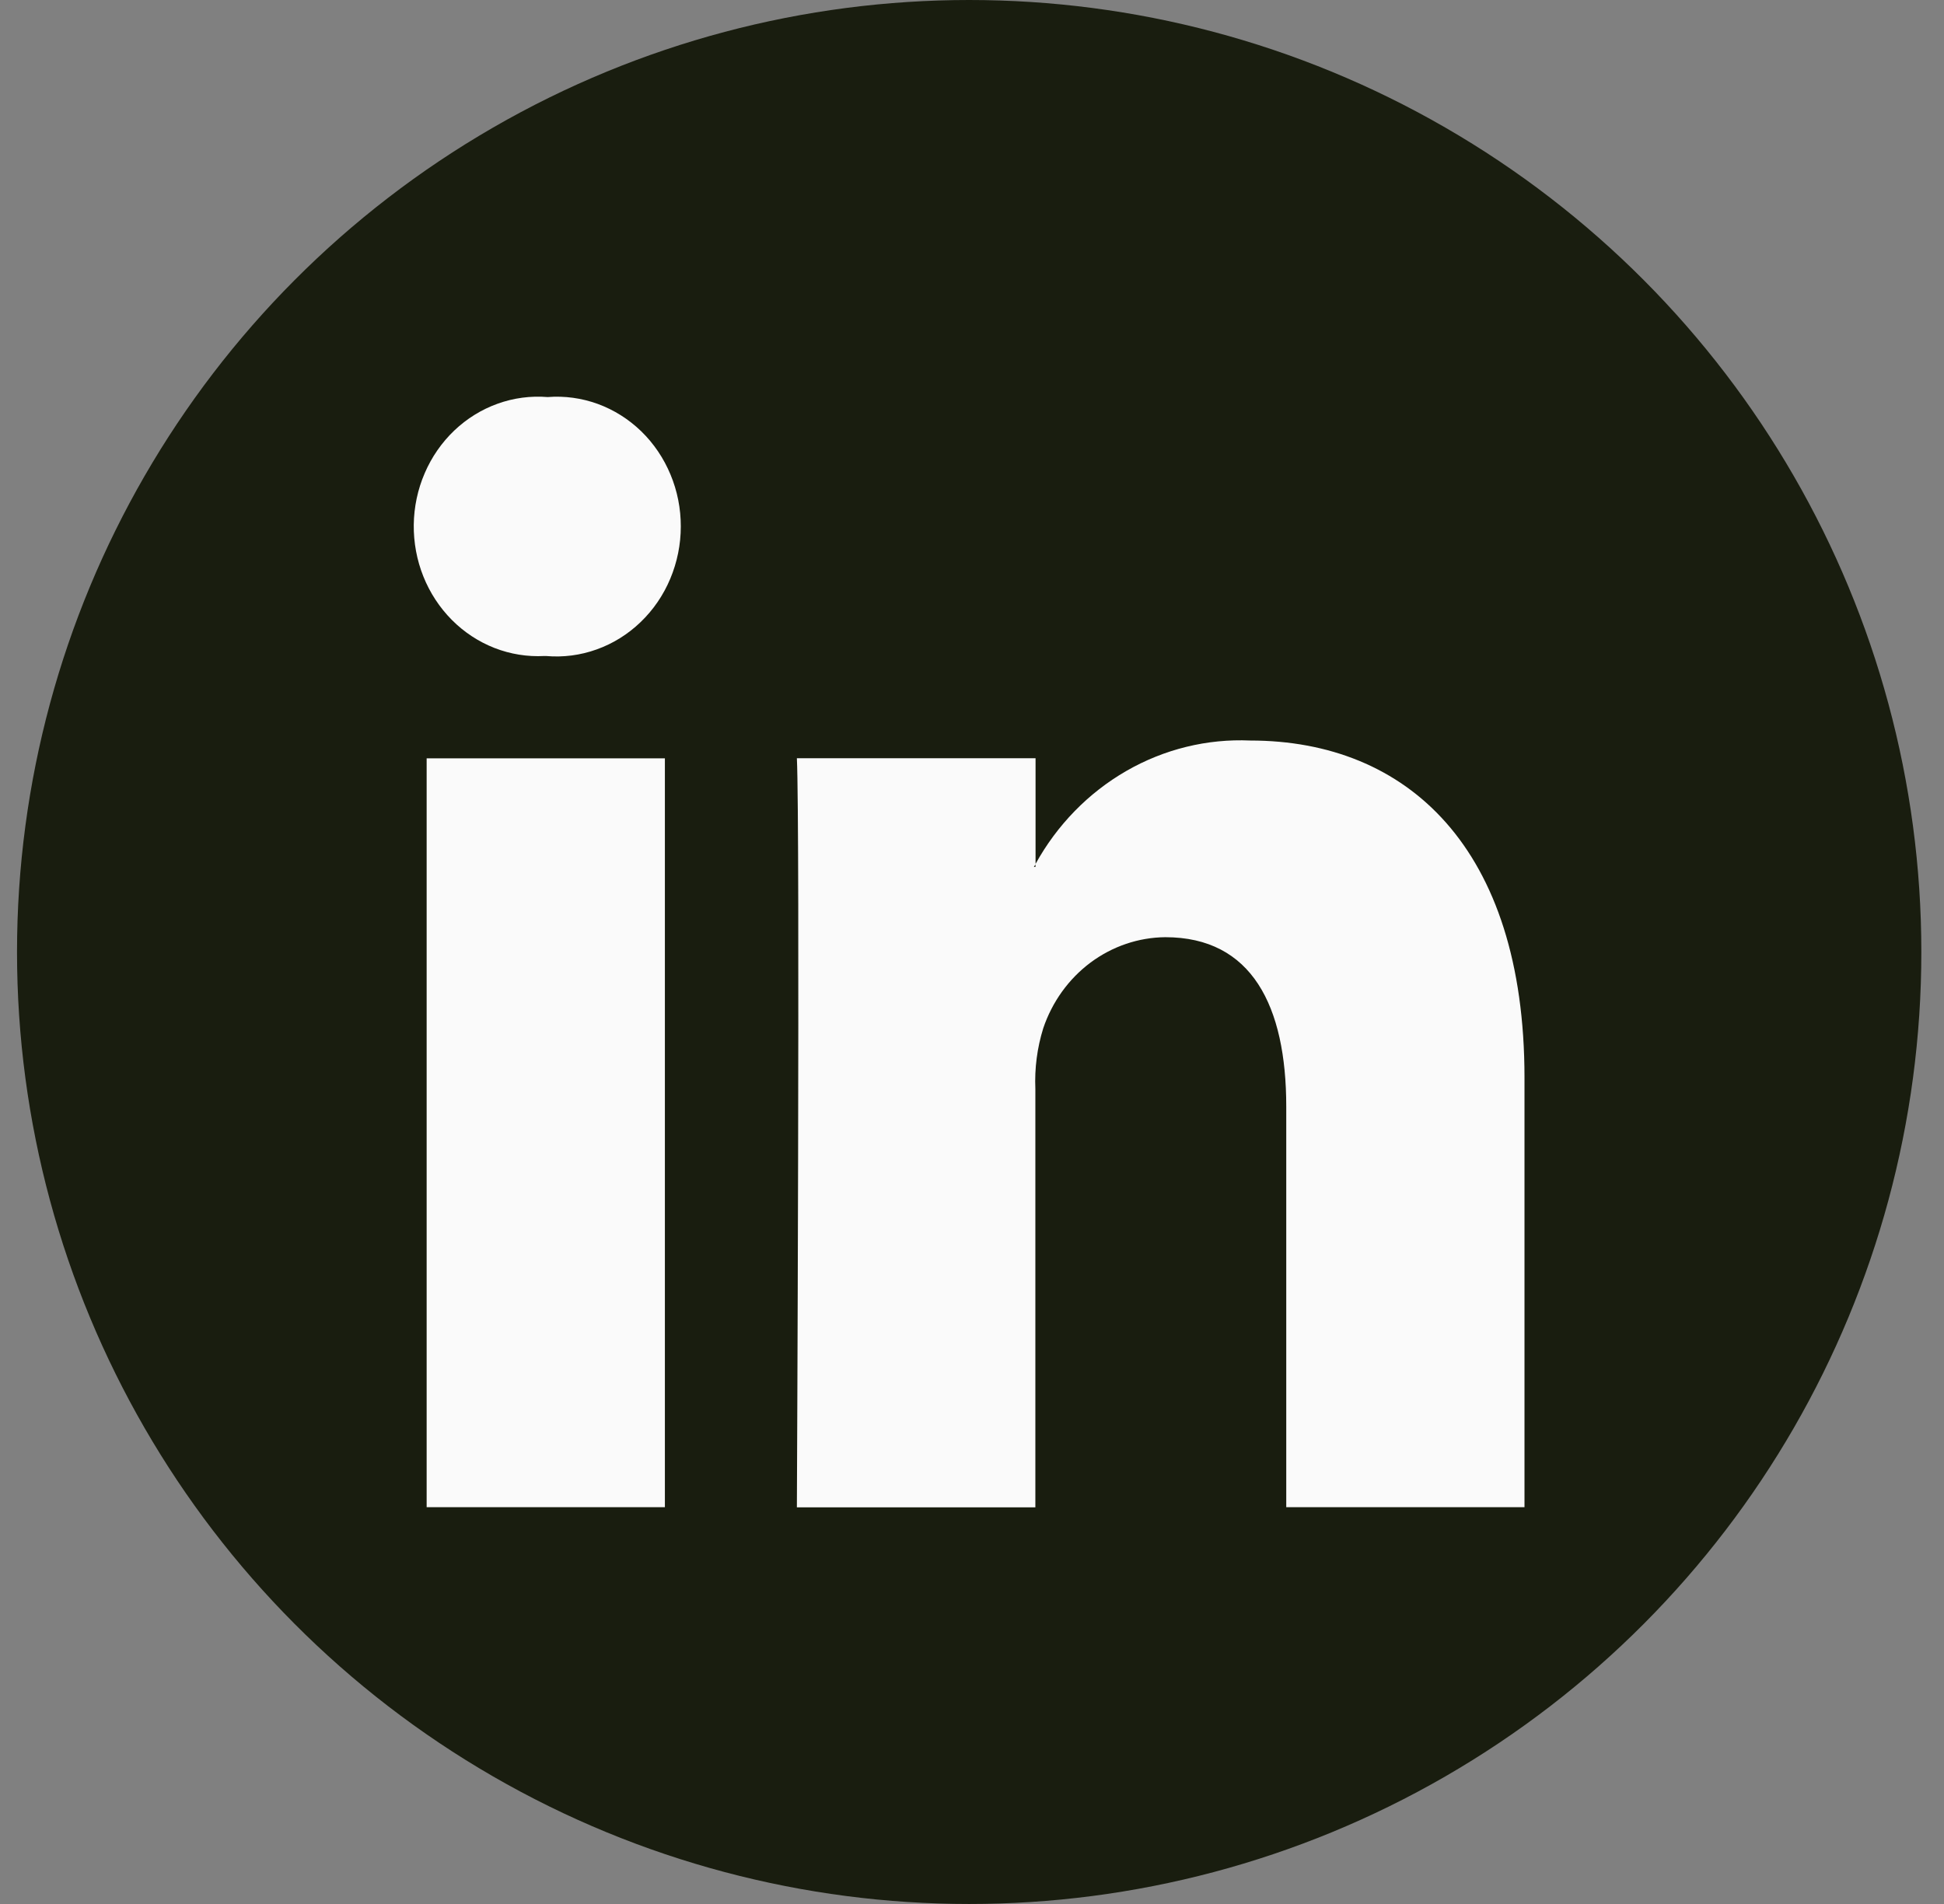
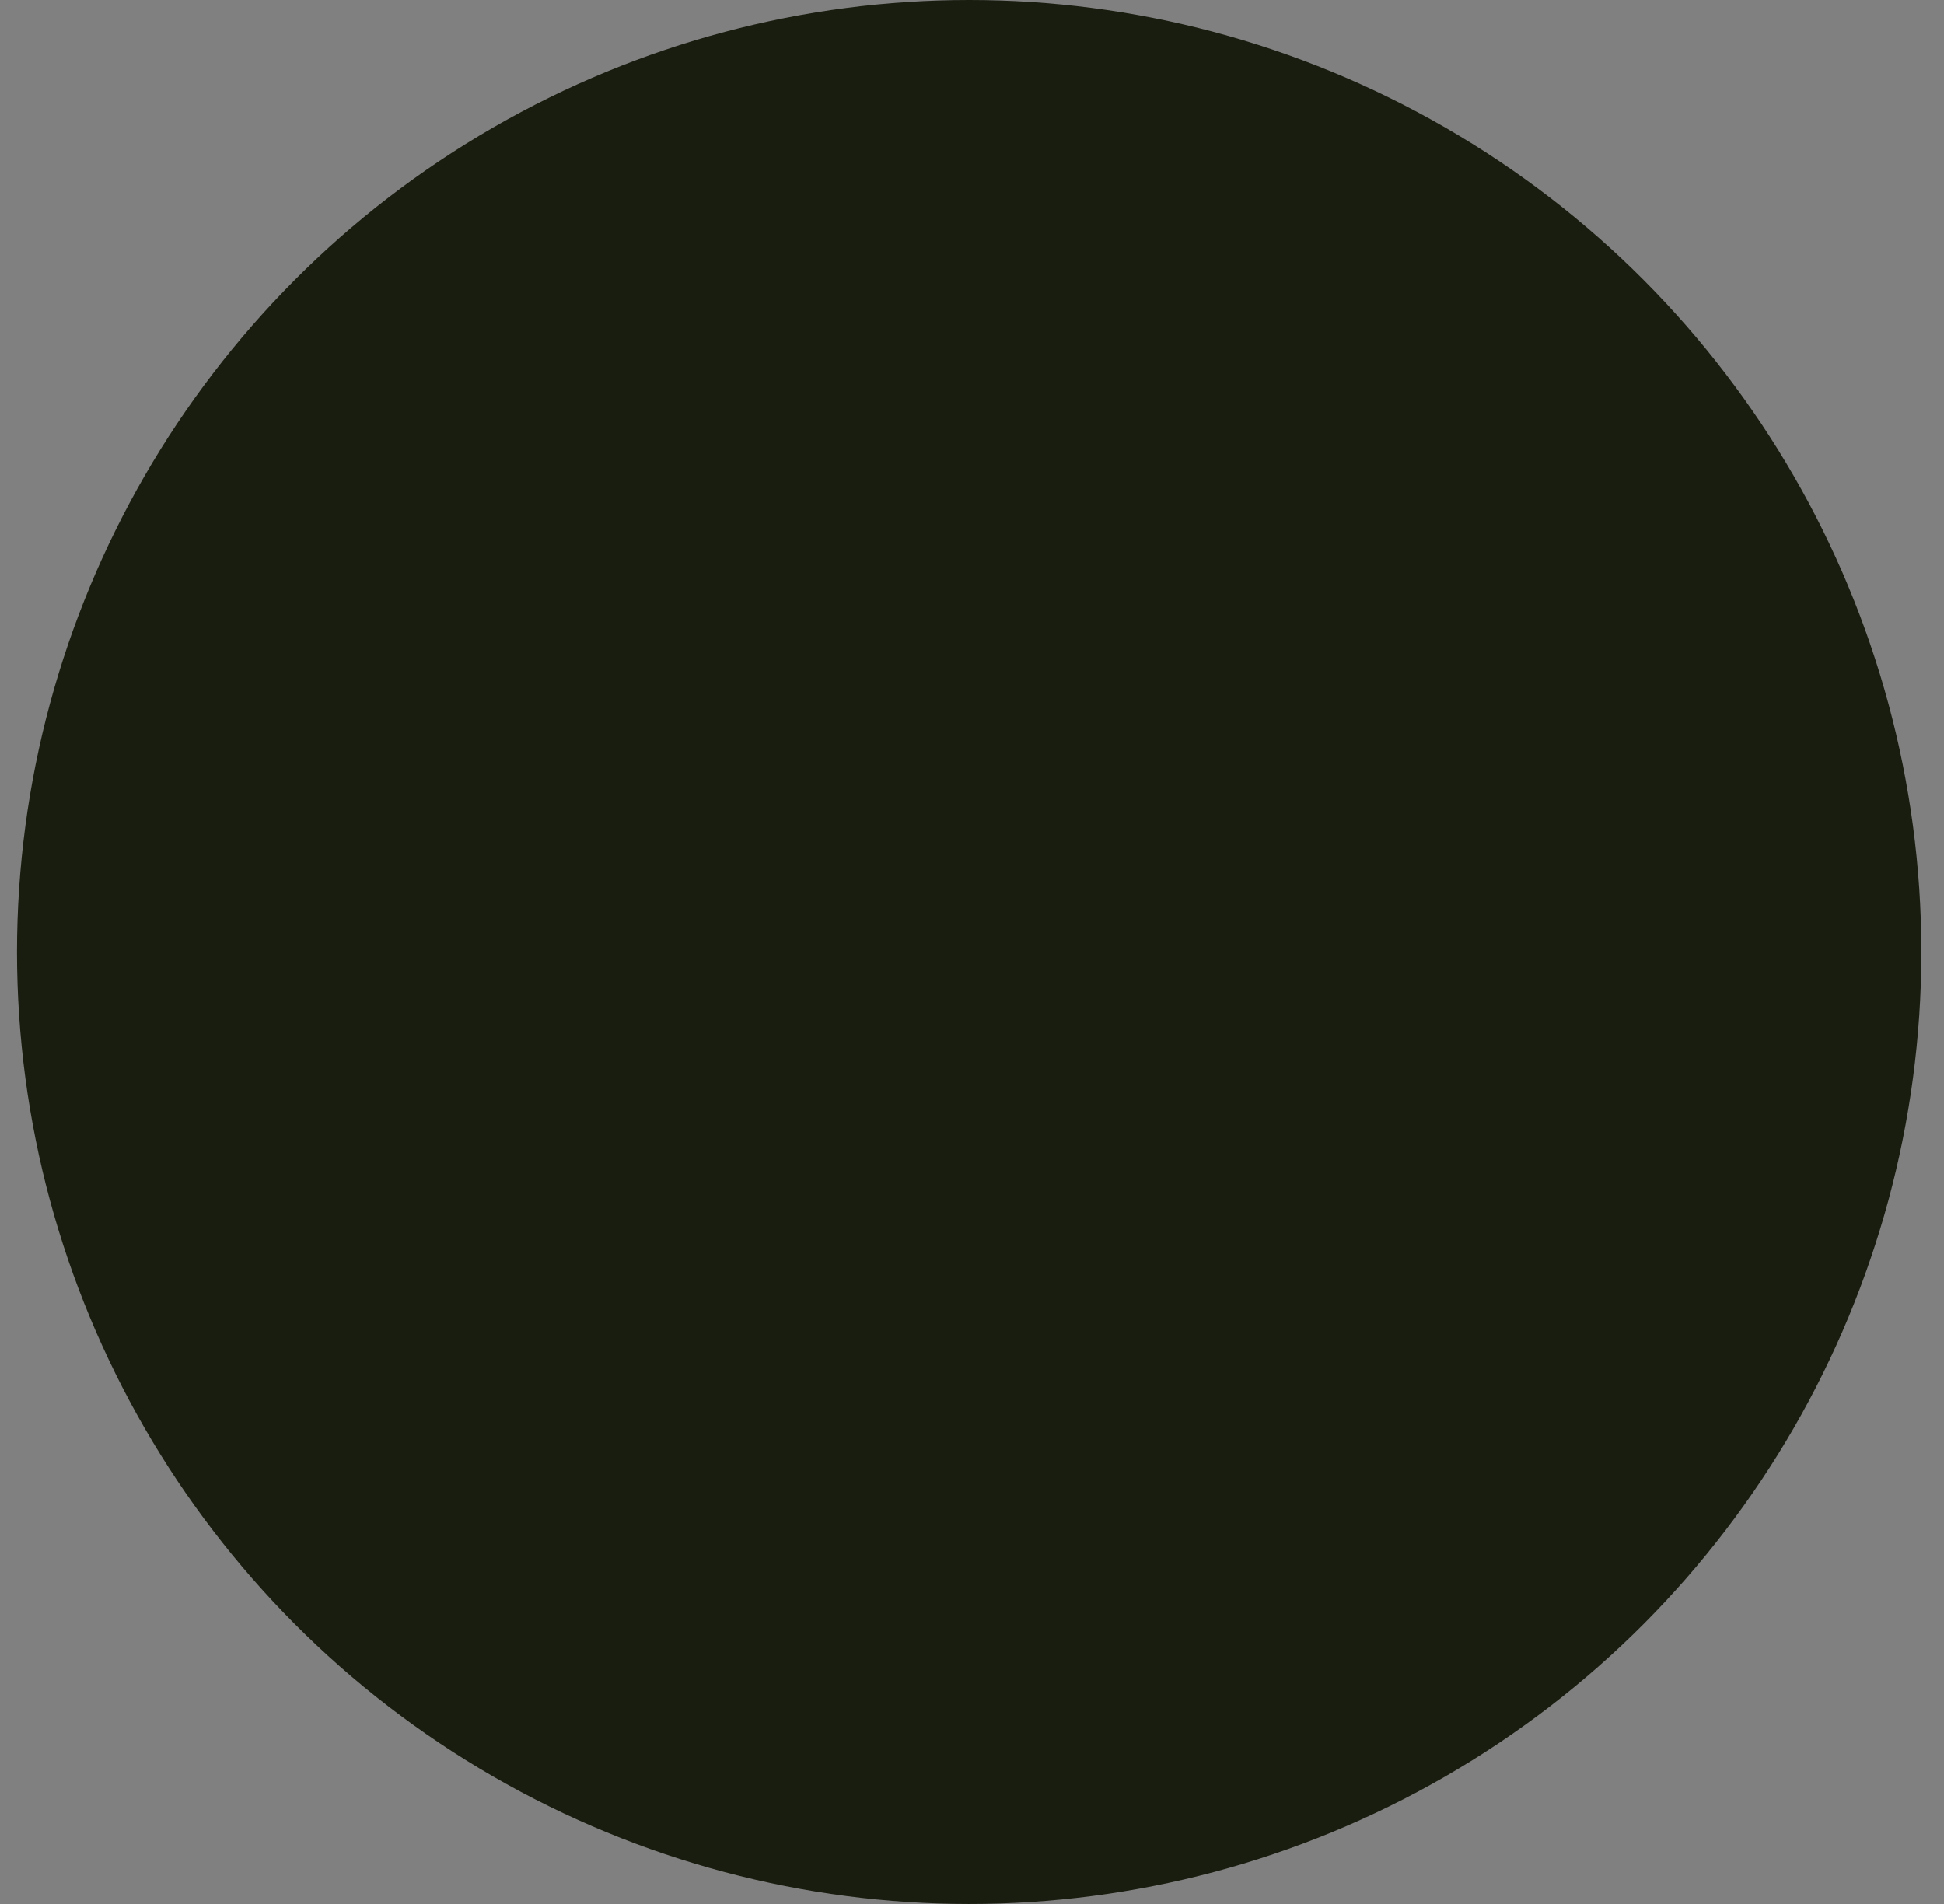
<svg xmlns="http://www.w3.org/2000/svg" width="49" height="48" viewBox="0 0 49 48" fill="none">
  <rect x="0" y="0" width="49" height="48" fill="#808080" stroke="none" />
  <circle cx="24.429" cy="24" r="24" fill="#191D0F" />
-   <path d="M17.16 13.273C17.16 13.726 17.069 14.174 16.895 14.589C16.721 15.005 16.466 15.377 16.146 15.684C15.827 15.991 15.45 16.226 15.04 16.372C14.63 16.52 14.194 16.576 13.762 16.538H13.721C13.294 16.561 12.866 16.492 12.465 16.336C12.064 16.179 11.698 15.939 11.389 15.628C11.081 15.318 10.836 14.945 10.671 14.532C10.506 14.12 10.424 13.676 10.429 13.228C10.435 12.781 10.528 12.34 10.704 11.932C10.879 11.523 11.133 11.157 11.449 10.855C11.765 10.554 12.137 10.323 12.542 10.178C12.947 10.032 13.376 9.975 13.803 10.01C14.232 9.976 14.664 10.036 15.07 10.184C15.476 10.333 15.848 10.568 16.164 10.874C16.479 11.181 16.73 11.552 16.901 11.965C17.073 12.377 17.161 12.823 17.16 13.273ZM10.754 19.118H16.759V37.997H10.754V19.118ZM38.426 27.168V37.997H32.421V27.899C32.421 25.359 31.552 23.627 29.372 23.627C28.696 23.633 28.038 23.857 27.487 24.267C26.937 24.678 26.521 25.256 26.296 25.922C26.142 26.416 26.075 26.934 26.097 27.453V38H20.086C20.086 38 20.168 20.884 20.086 19.115H26.102V21.789L26.059 21.855H26.1V21.783C26.643 20.797 27.436 19.985 28.39 19.436C29.345 18.886 30.426 18.621 31.514 18.669C35.465 18.669 38.426 21.368 38.426 27.168Z" fill="#FAFAFA" />
</svg>